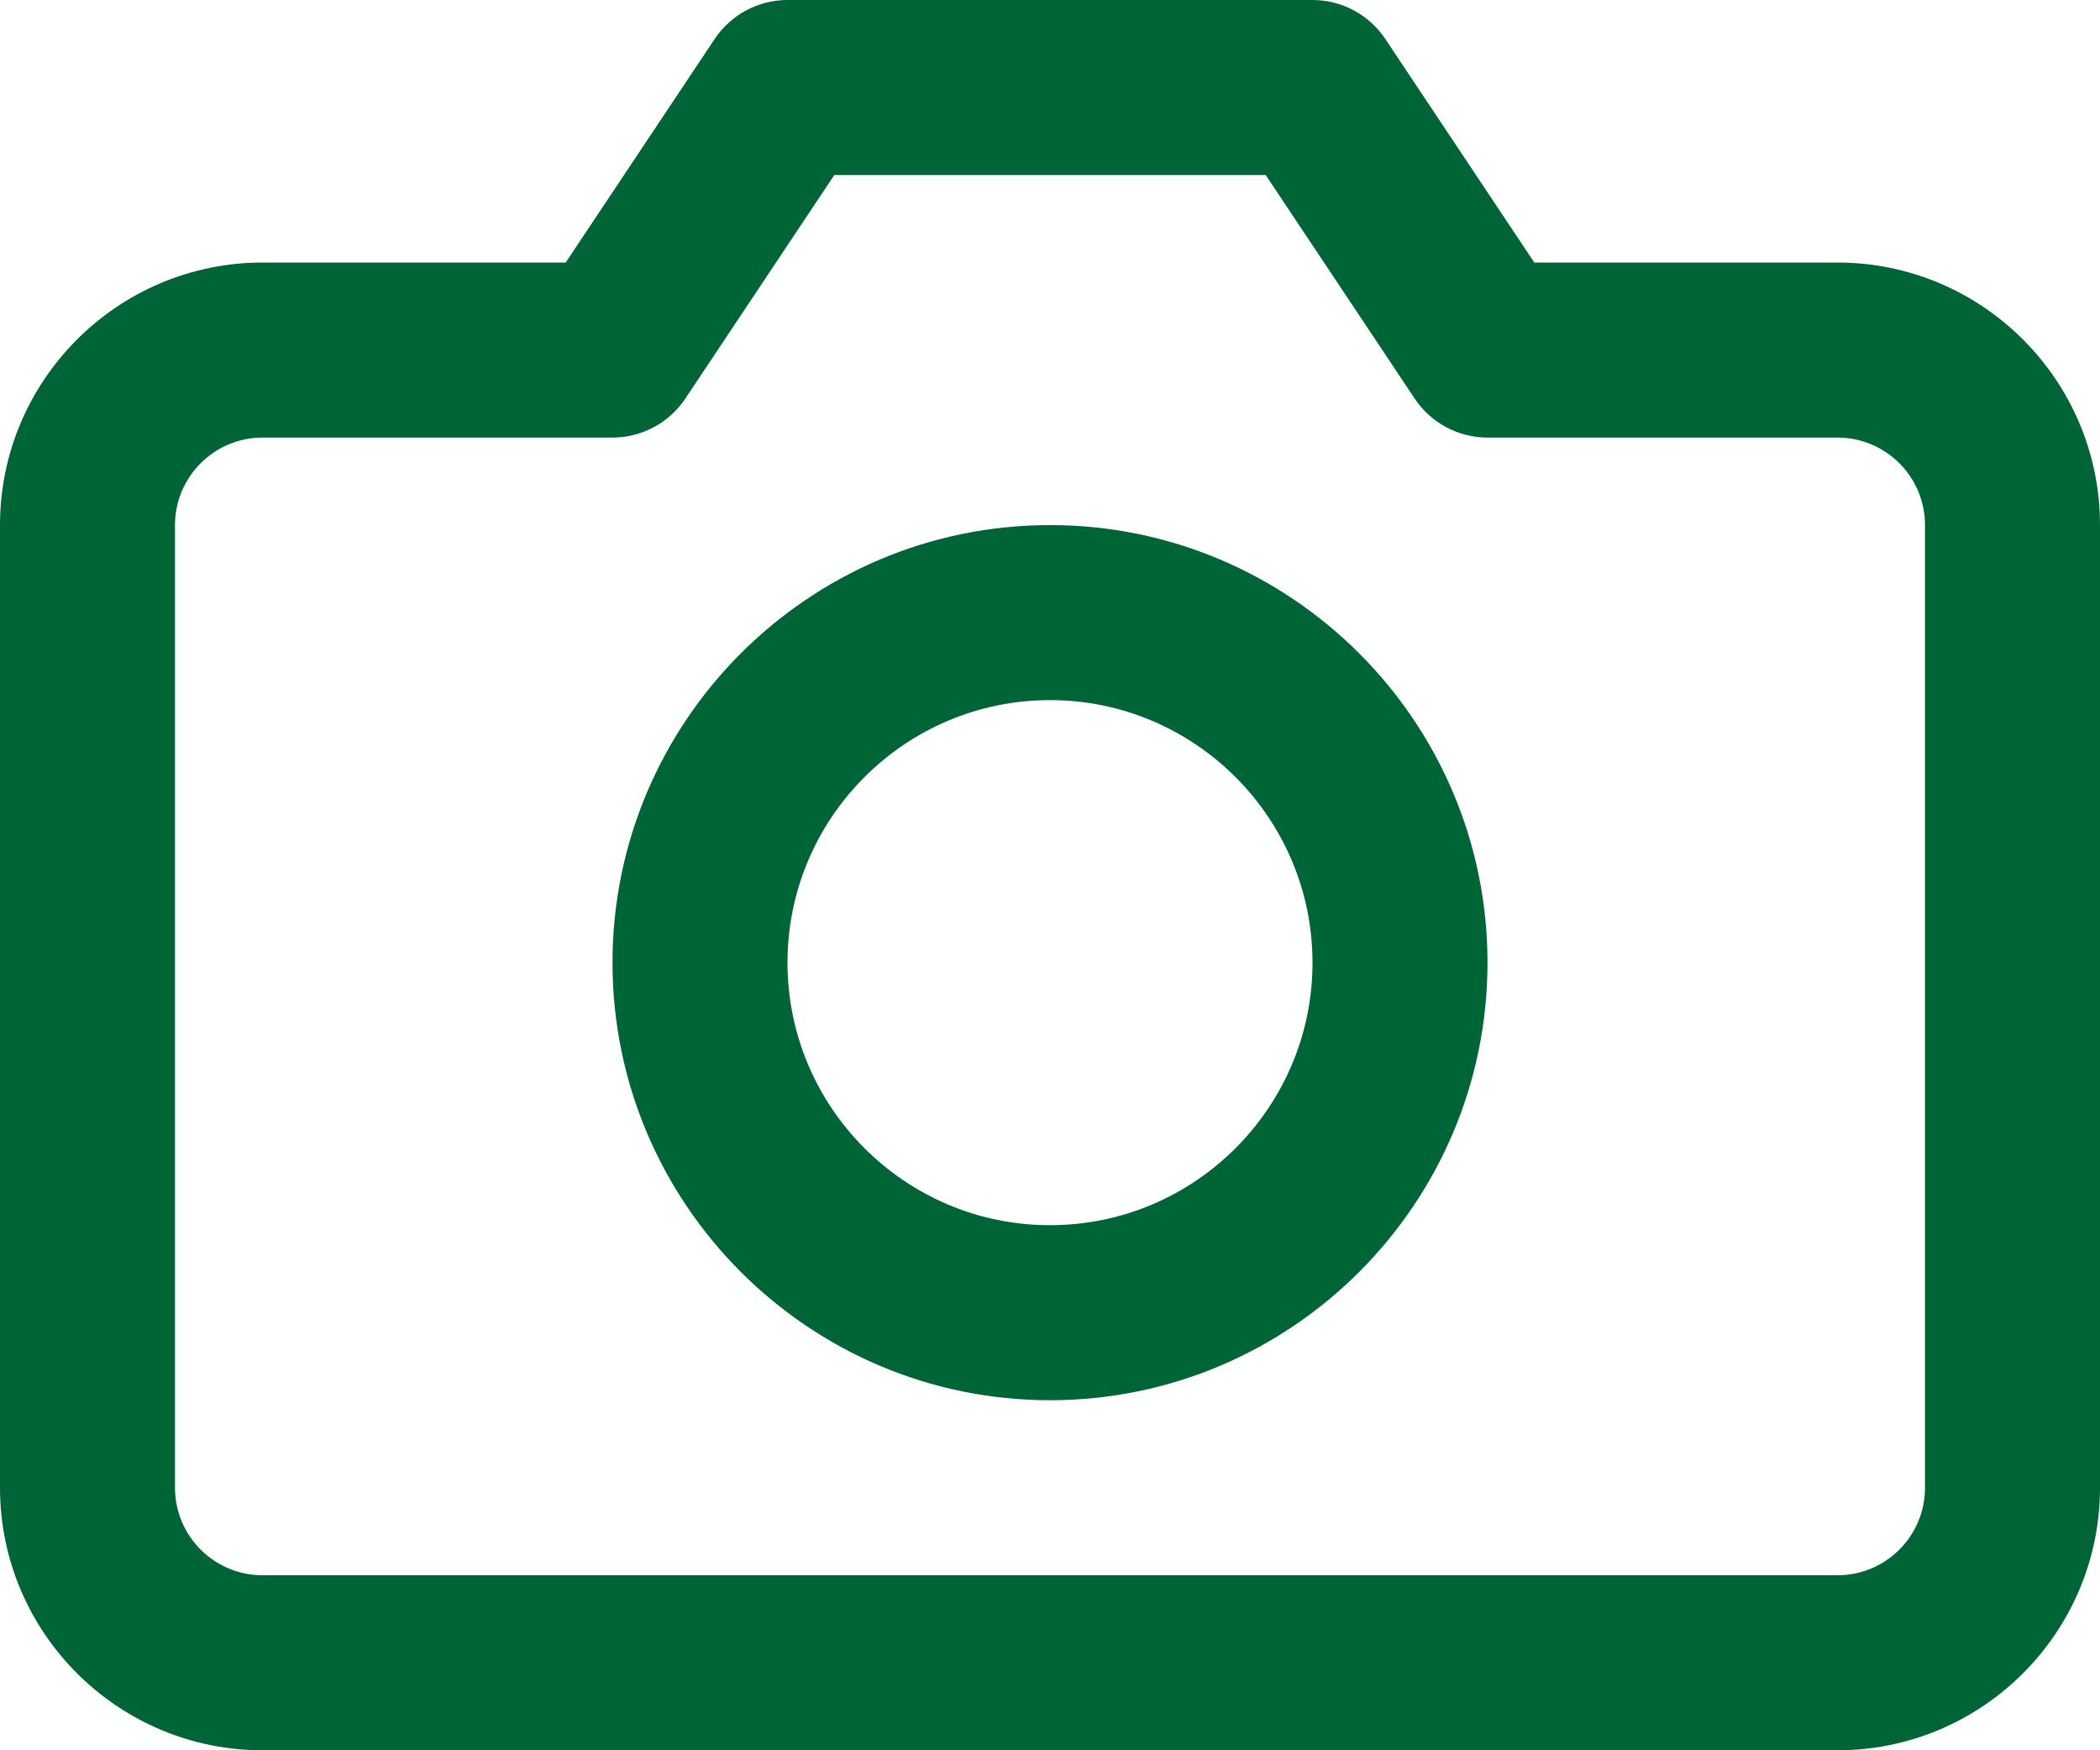
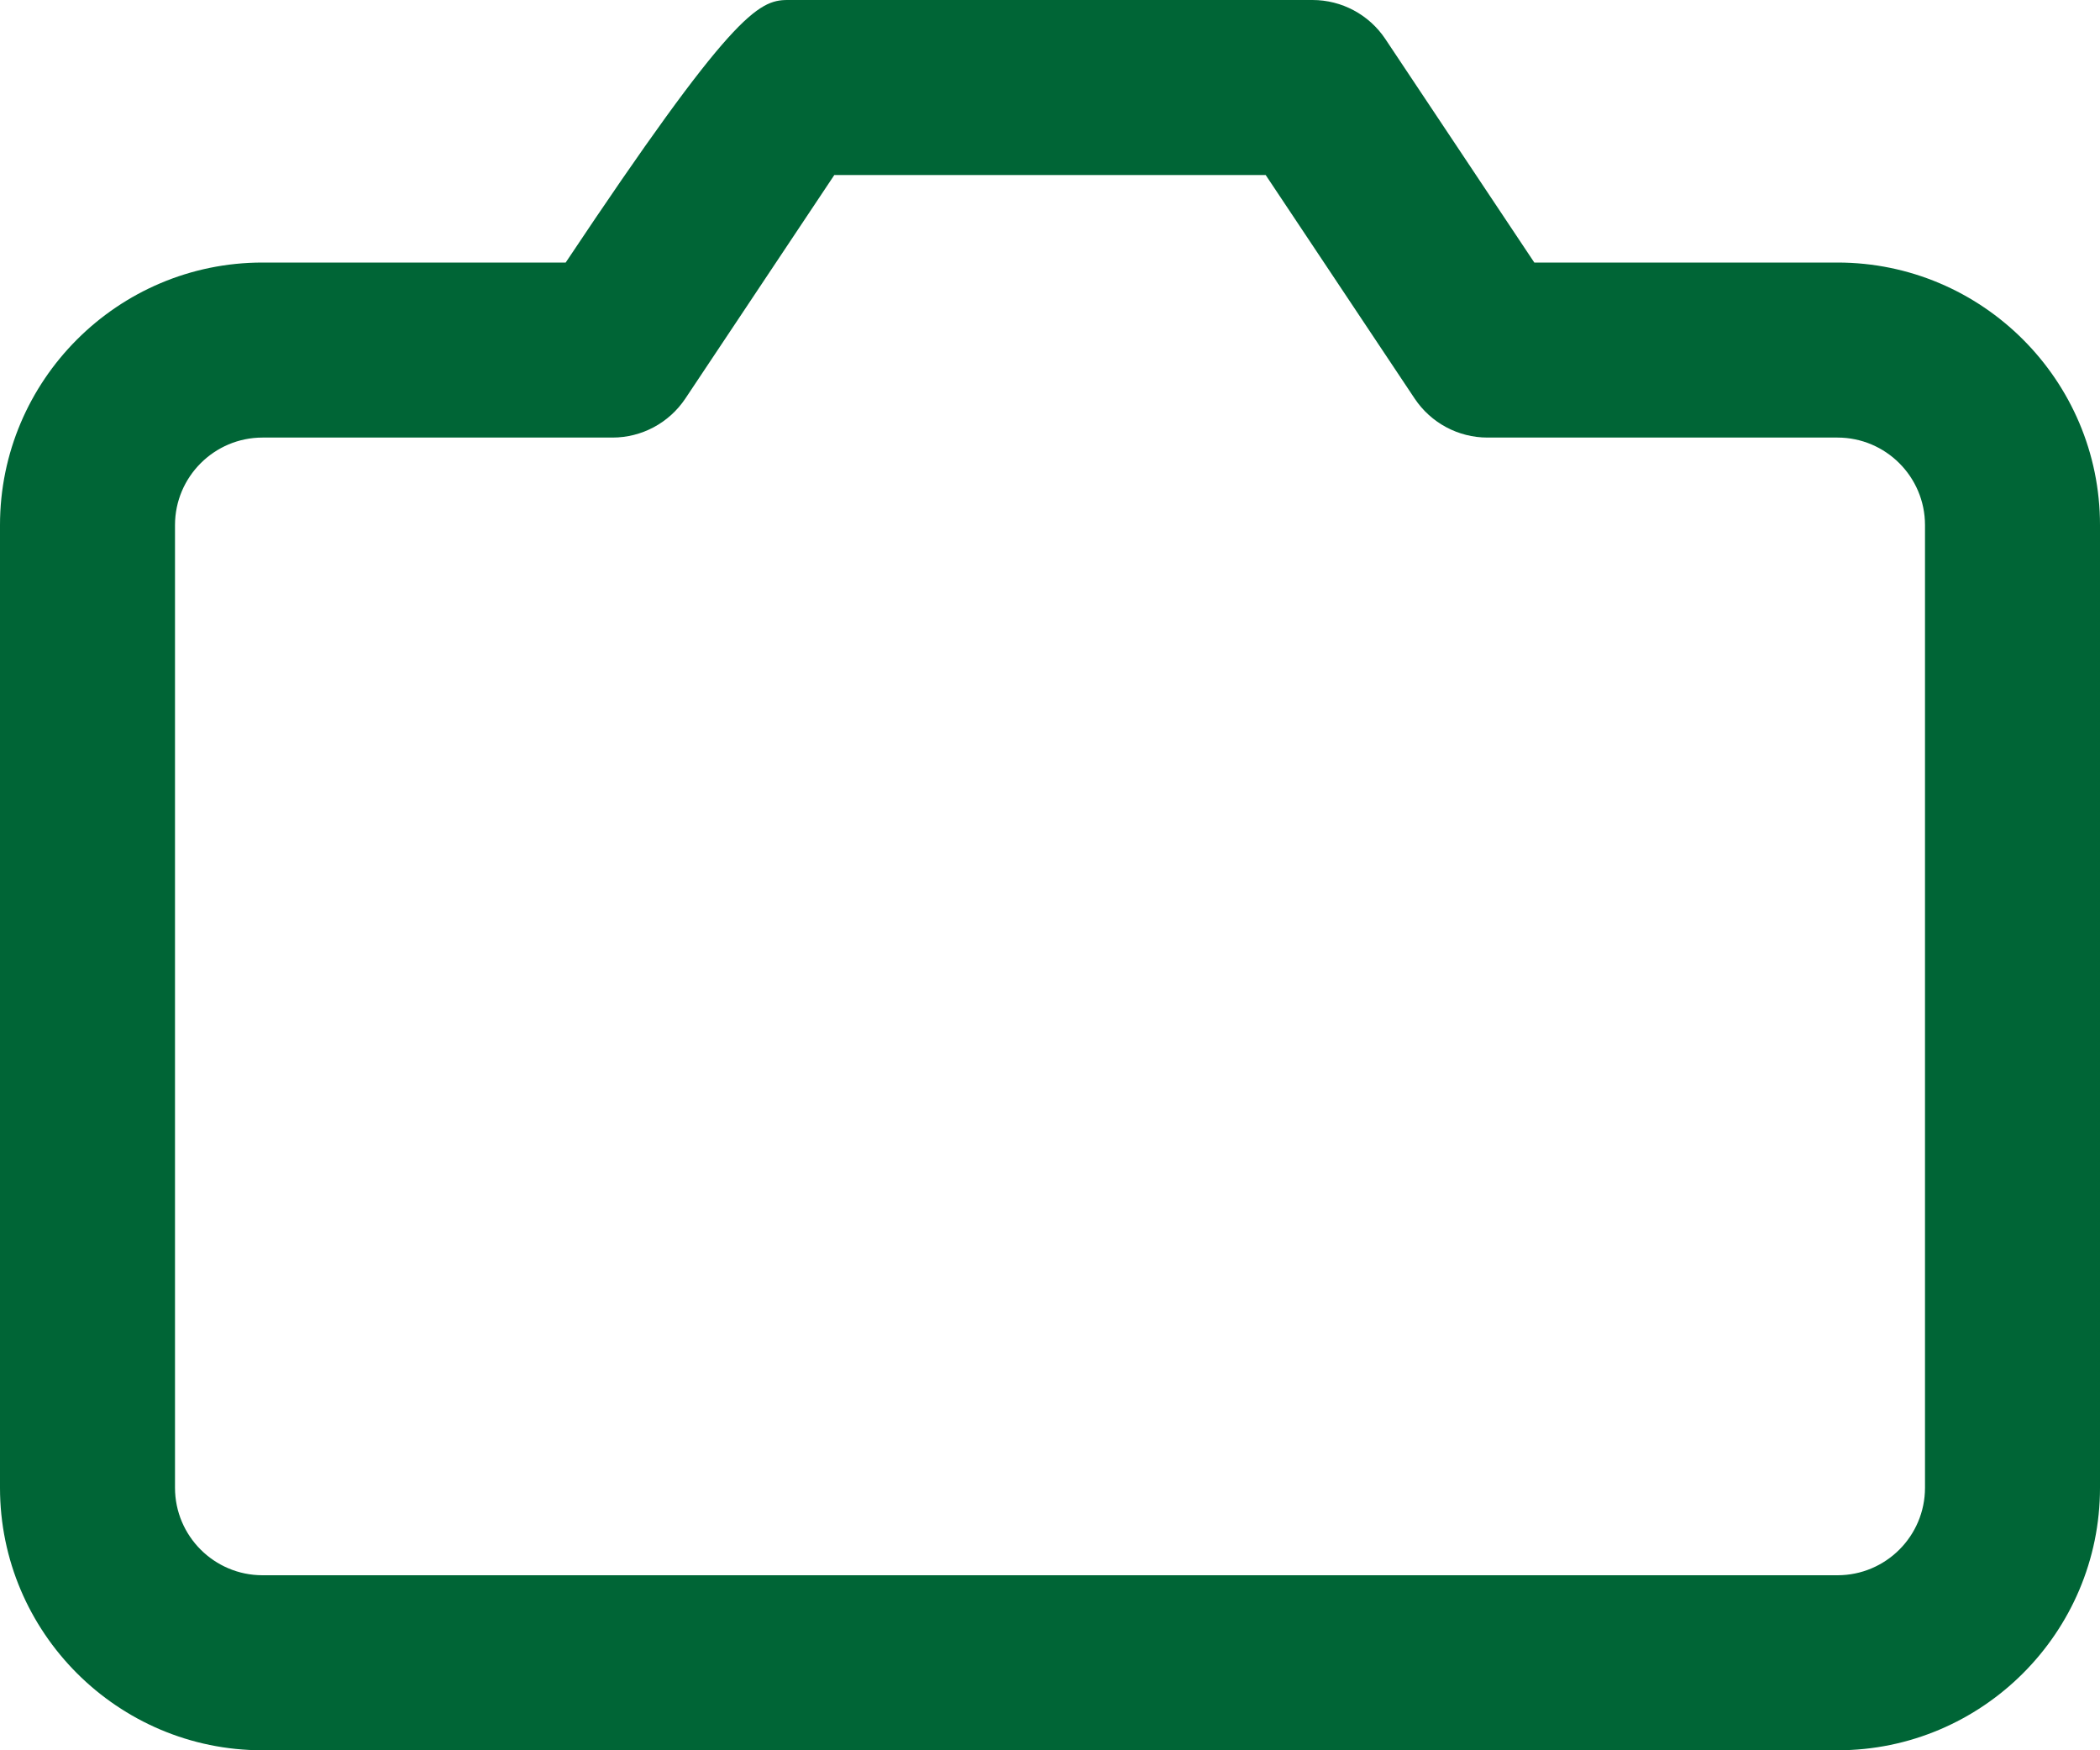
<svg xmlns="http://www.w3.org/2000/svg" version="1.1" id="Layer_1" x="0px" y="0px" width="24px" height="20px" viewBox="0 2 24 20" enable-background="new 0 2 24 20" xml:space="preserve">
  <g>
-     <path fill="#006536" d="M21,22H3c-1.654,0-3-1.346-3-3V8c0-1.654,1.346-3,3-3h3.465l1.703-2.555C8.354,2.167,8.666,2,9,2h6   c0.334,0,0.646,0.167,0.832,0.445L17.535,5H21c1.654,0,3,1.346,3,3v11C24,20.654,22.654,22,21,22z M3,7C2.449,7,2,7.449,2,8v11   c0,0.552,0.449,1,1,1h18c0.552,0,1-0.448,1-1V8c0-0.551-0.448-1-1-1h-4c-0.334,0-0.646-0.167-0.832-0.445L14.465,4h-4.93   L7.832,6.555C7.646,6.833,7.334,7,7,7H3z" />
+     <path fill="#006536" d="M21,22H3c-1.654,0-3-1.346-3-3V8c0-1.654,1.346-3,3-3h3.465C8.354,2.167,8.666,2,9,2h6   c0.334,0,0.646,0.167,0.832,0.445L17.535,5H21c1.654,0,3,1.346,3,3v11C24,20.654,22.654,22,21,22z M3,7C2.449,7,2,7.449,2,8v11   c0,0.552,0.449,1,1,1h18c0.552,0,1-0.448,1-1V8c0-0.551-0.448-1-1-1h-4c-0.334,0-0.646-0.167-0.832-0.445L14.465,4h-4.93   L7.832,6.555C7.646,6.833,7.334,7,7,7H3z" />
  </g>
  <g>
-     <path fill="#006536" d="M12,18c-2.757,0-5-2.243-5-5s2.243-5,5-5s5,2.243,5,5S14.757,18,12,18z M12,10c-1.654,0-3,1.346-3,3   s1.346,3,3,3s3-1.346,3-3S13.654,10,12,10z" />
-   </g>
+     </g>
</svg>